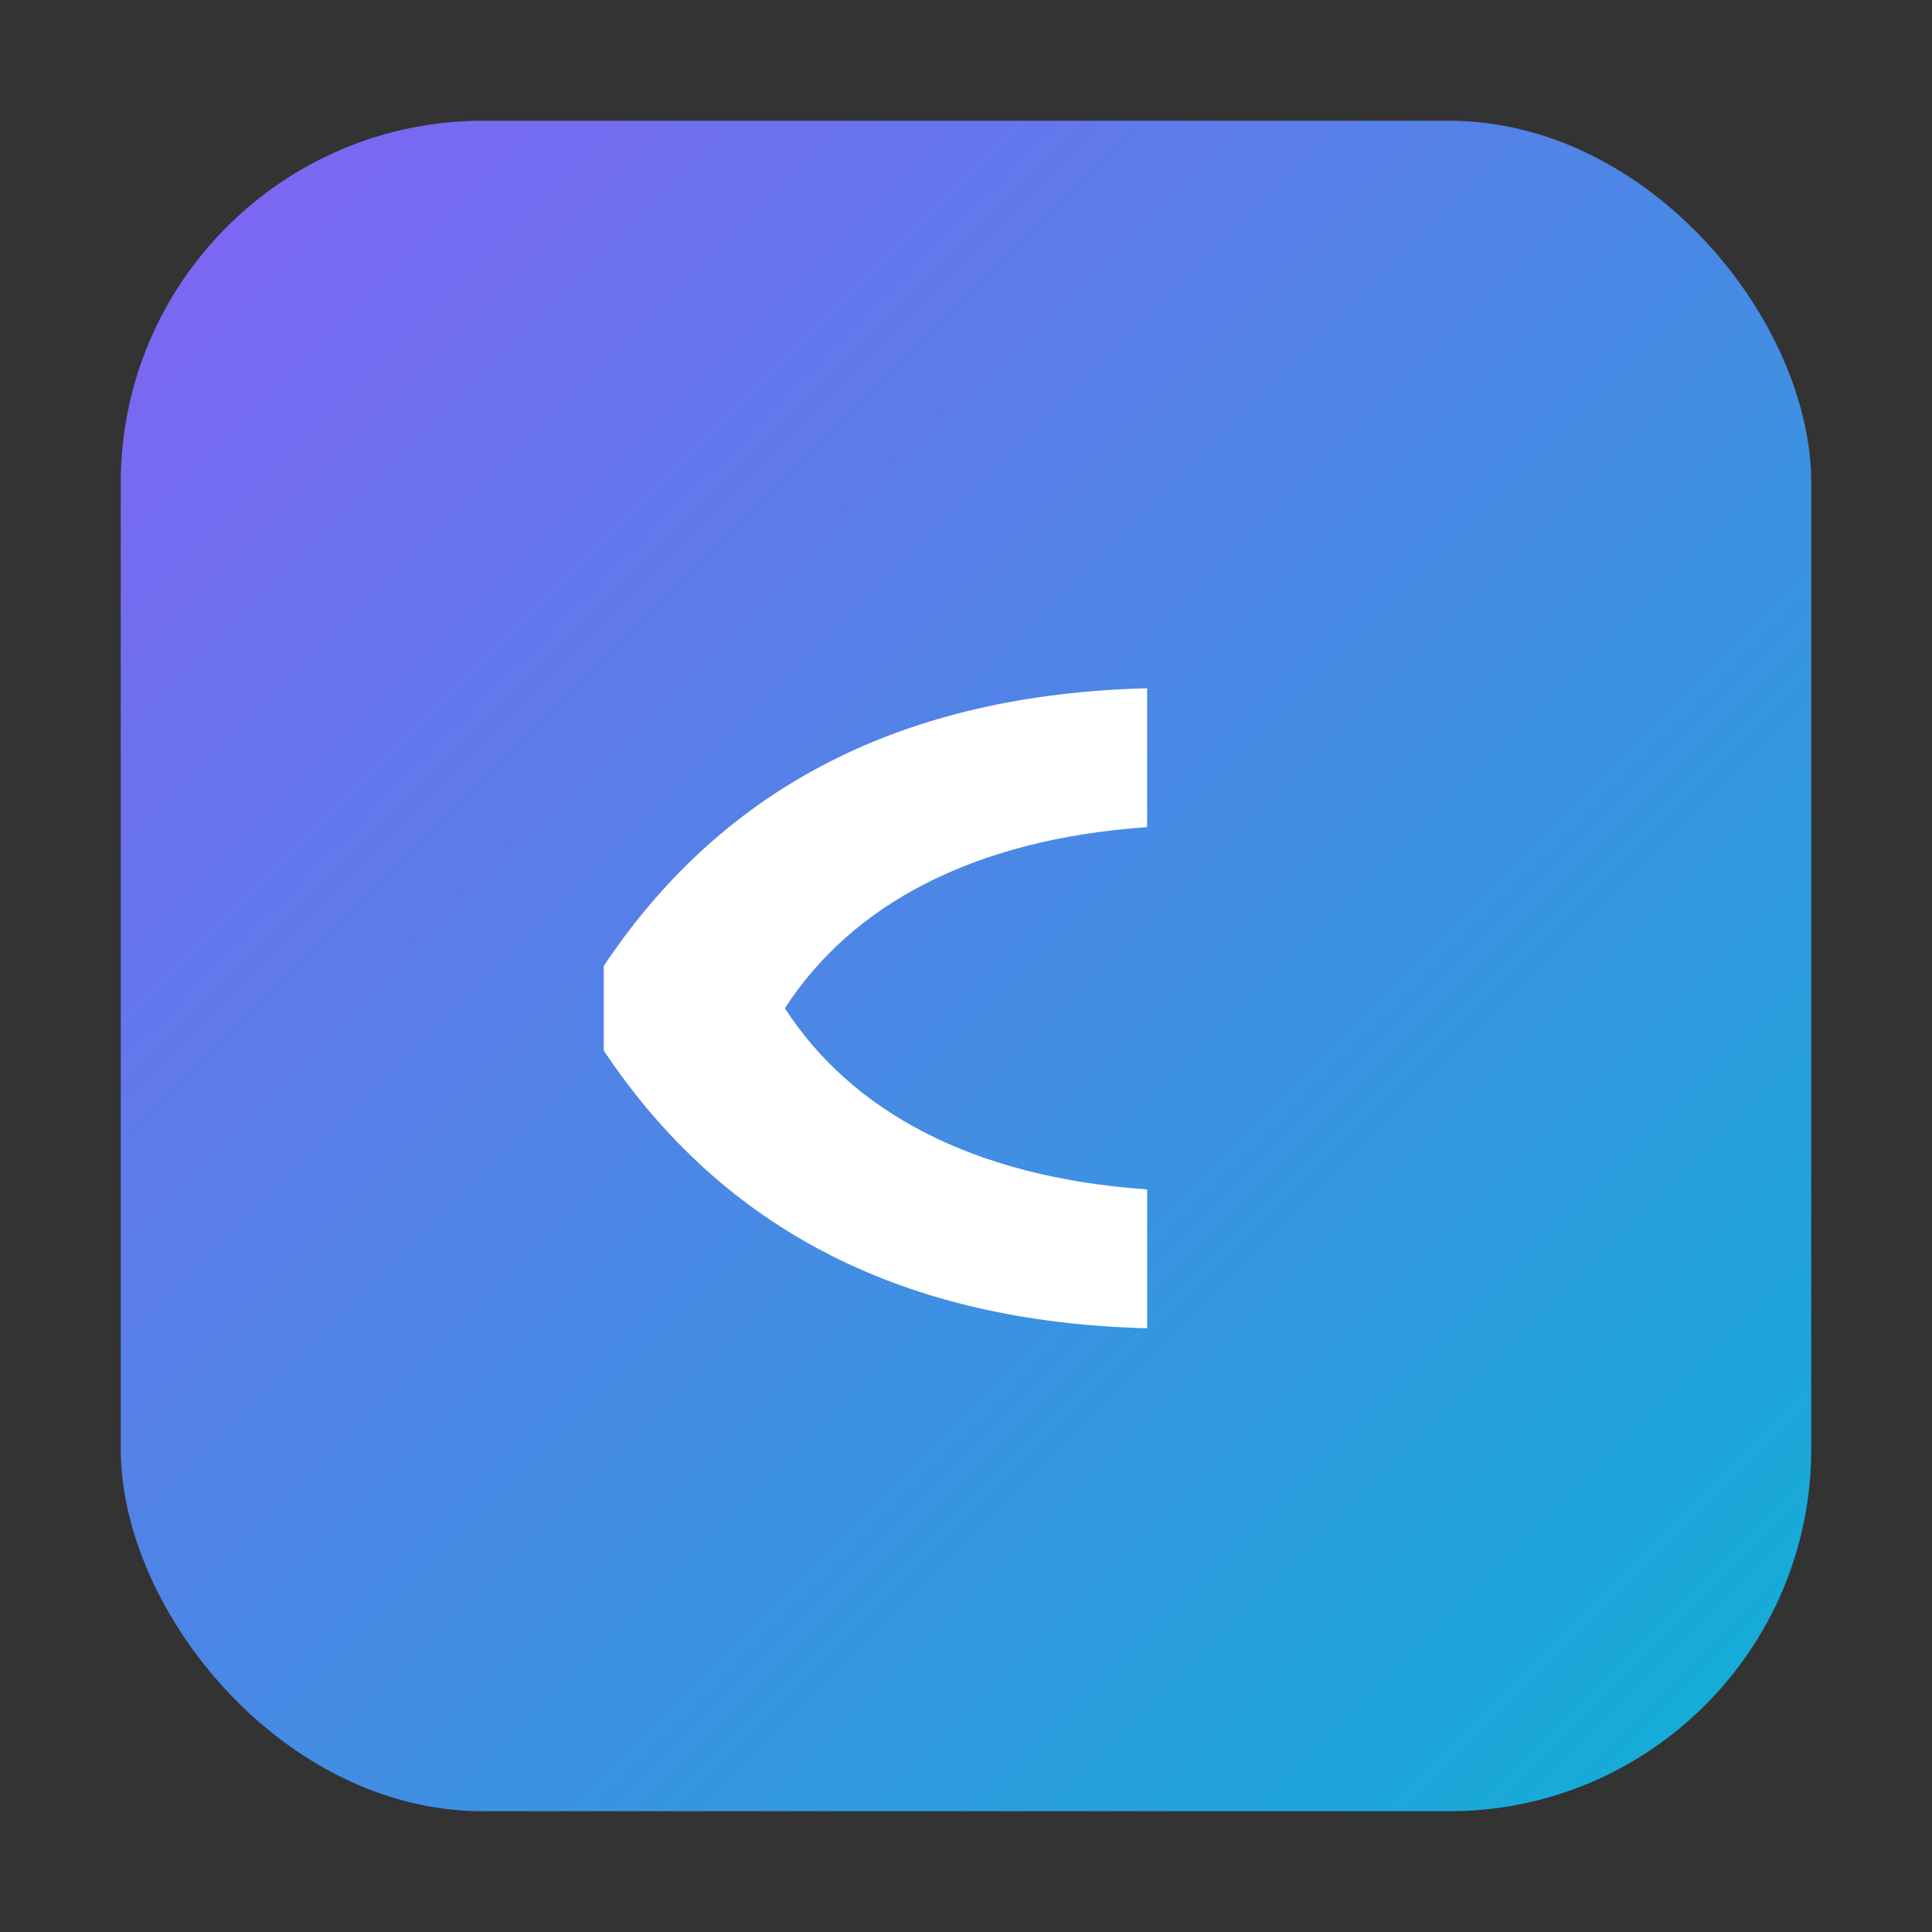
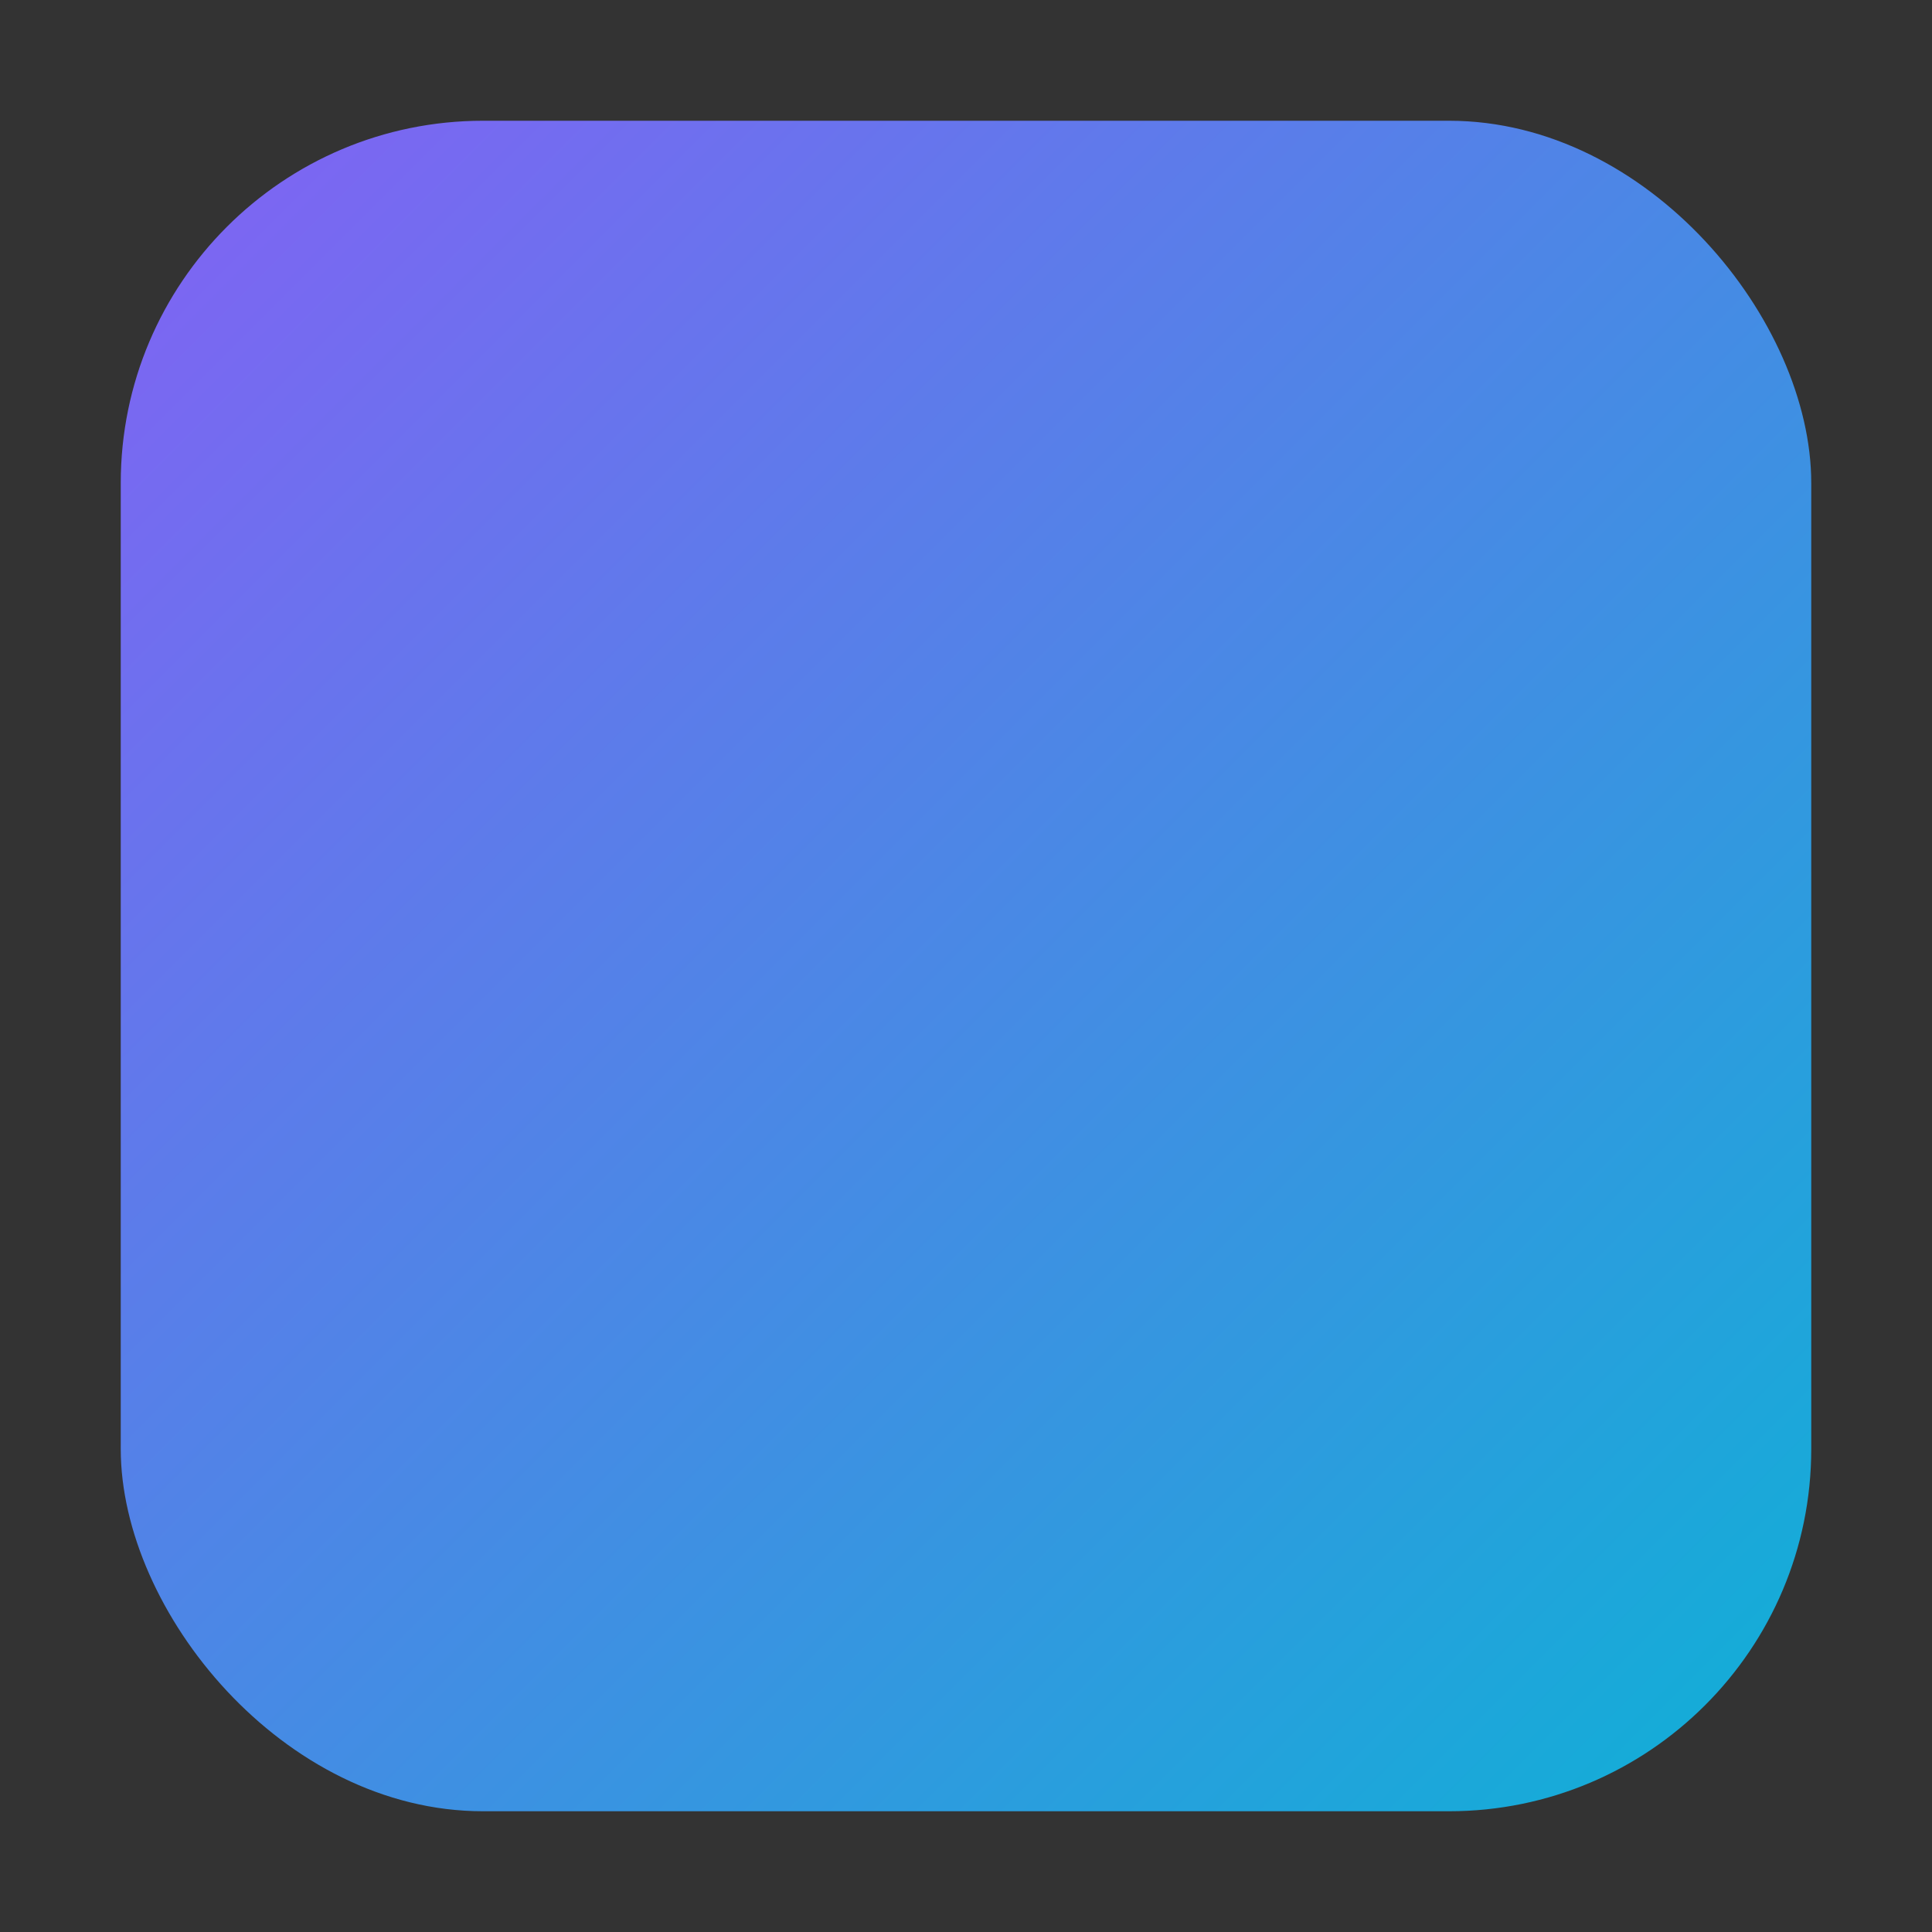
<svg xmlns="http://www.w3.org/2000/svg" viewBox="0 0 32 32">
  <rect x="0" y="0" width="32" height="32" fill="#333333" stroke="none" />
  <defs>
    <linearGradient id="g" x1="0" y1="0" x2="32" y2="32" gradientUnits="userSpaceOnUse">
      <stop stop-color="#8b5cf6" />
      <stop offset="1" stop-color="#06b6d4" />
    </linearGradient>
  </defs>
  <rect x="2" y="2" width="28" height="28" rx="6" fill="url(#g)" />
-   <path d="M10 16c2-3 5-4.5 9-4.6v2.3c-2.9.2-4.9 1.3-6 3 1.1 1.7 3.1 2.8 6 3v2.3c-4-.1-7-1.6-9-4.6z" fill="#fff" />
</svg>